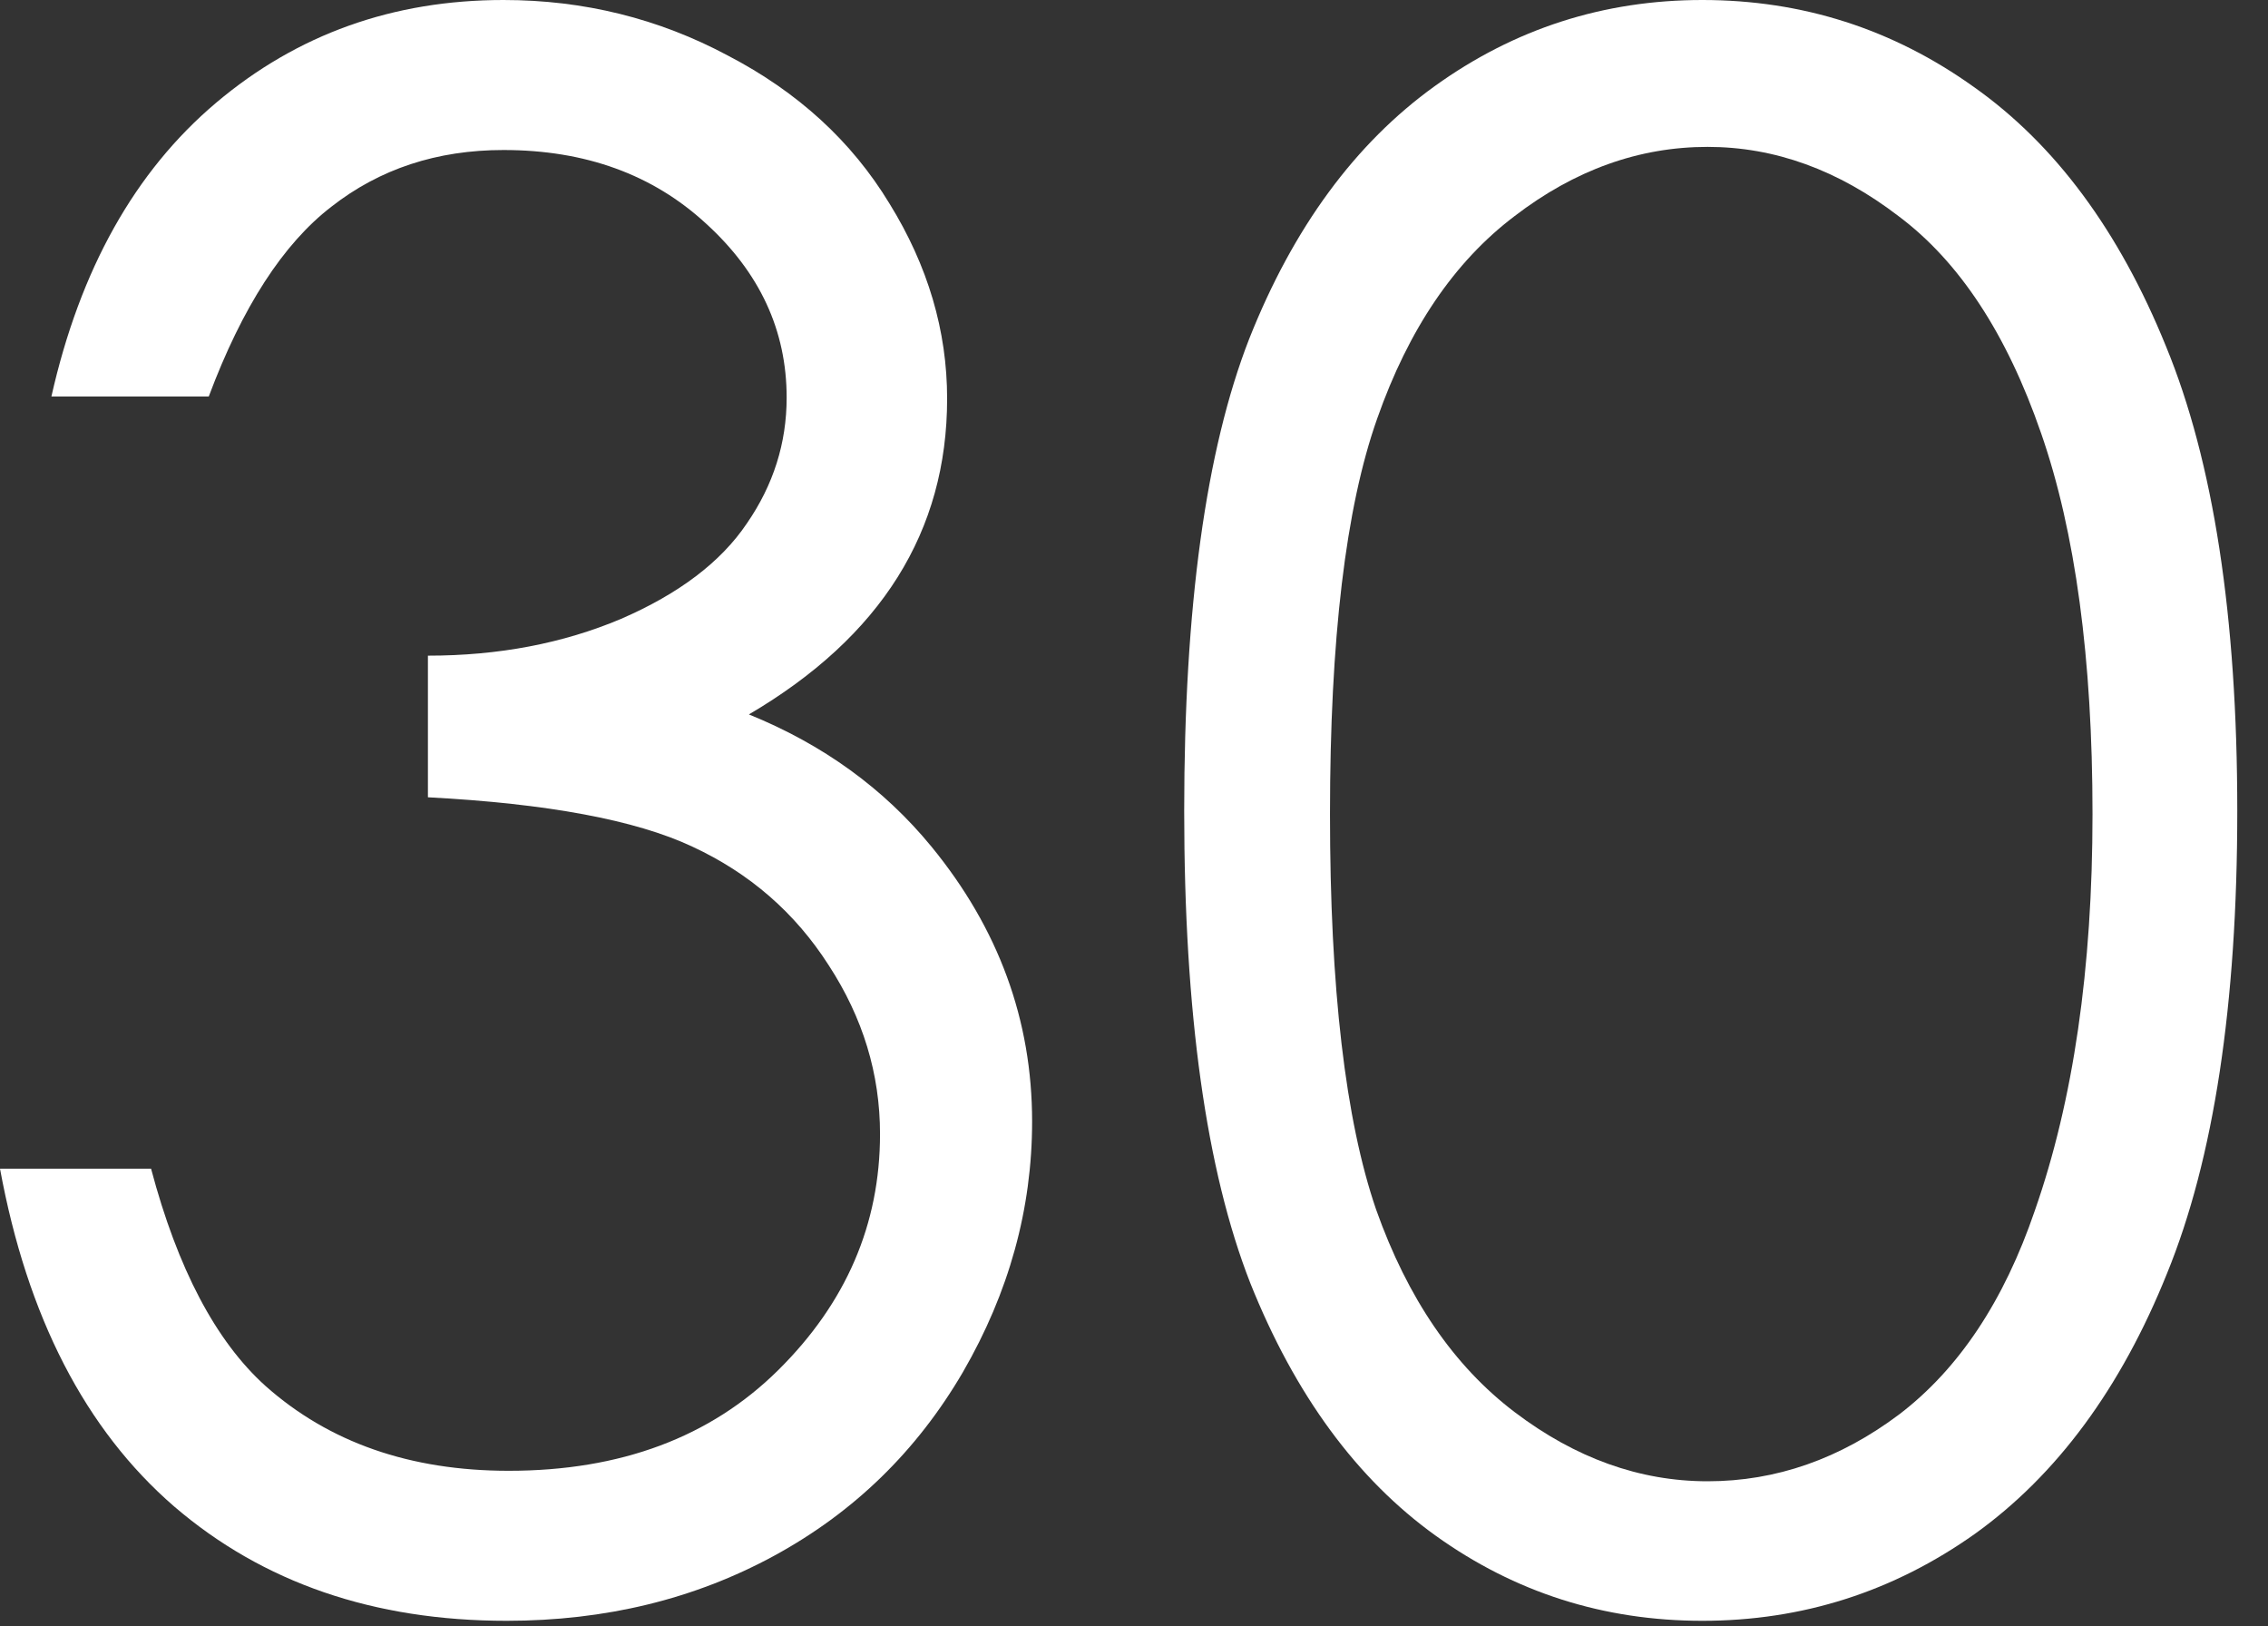
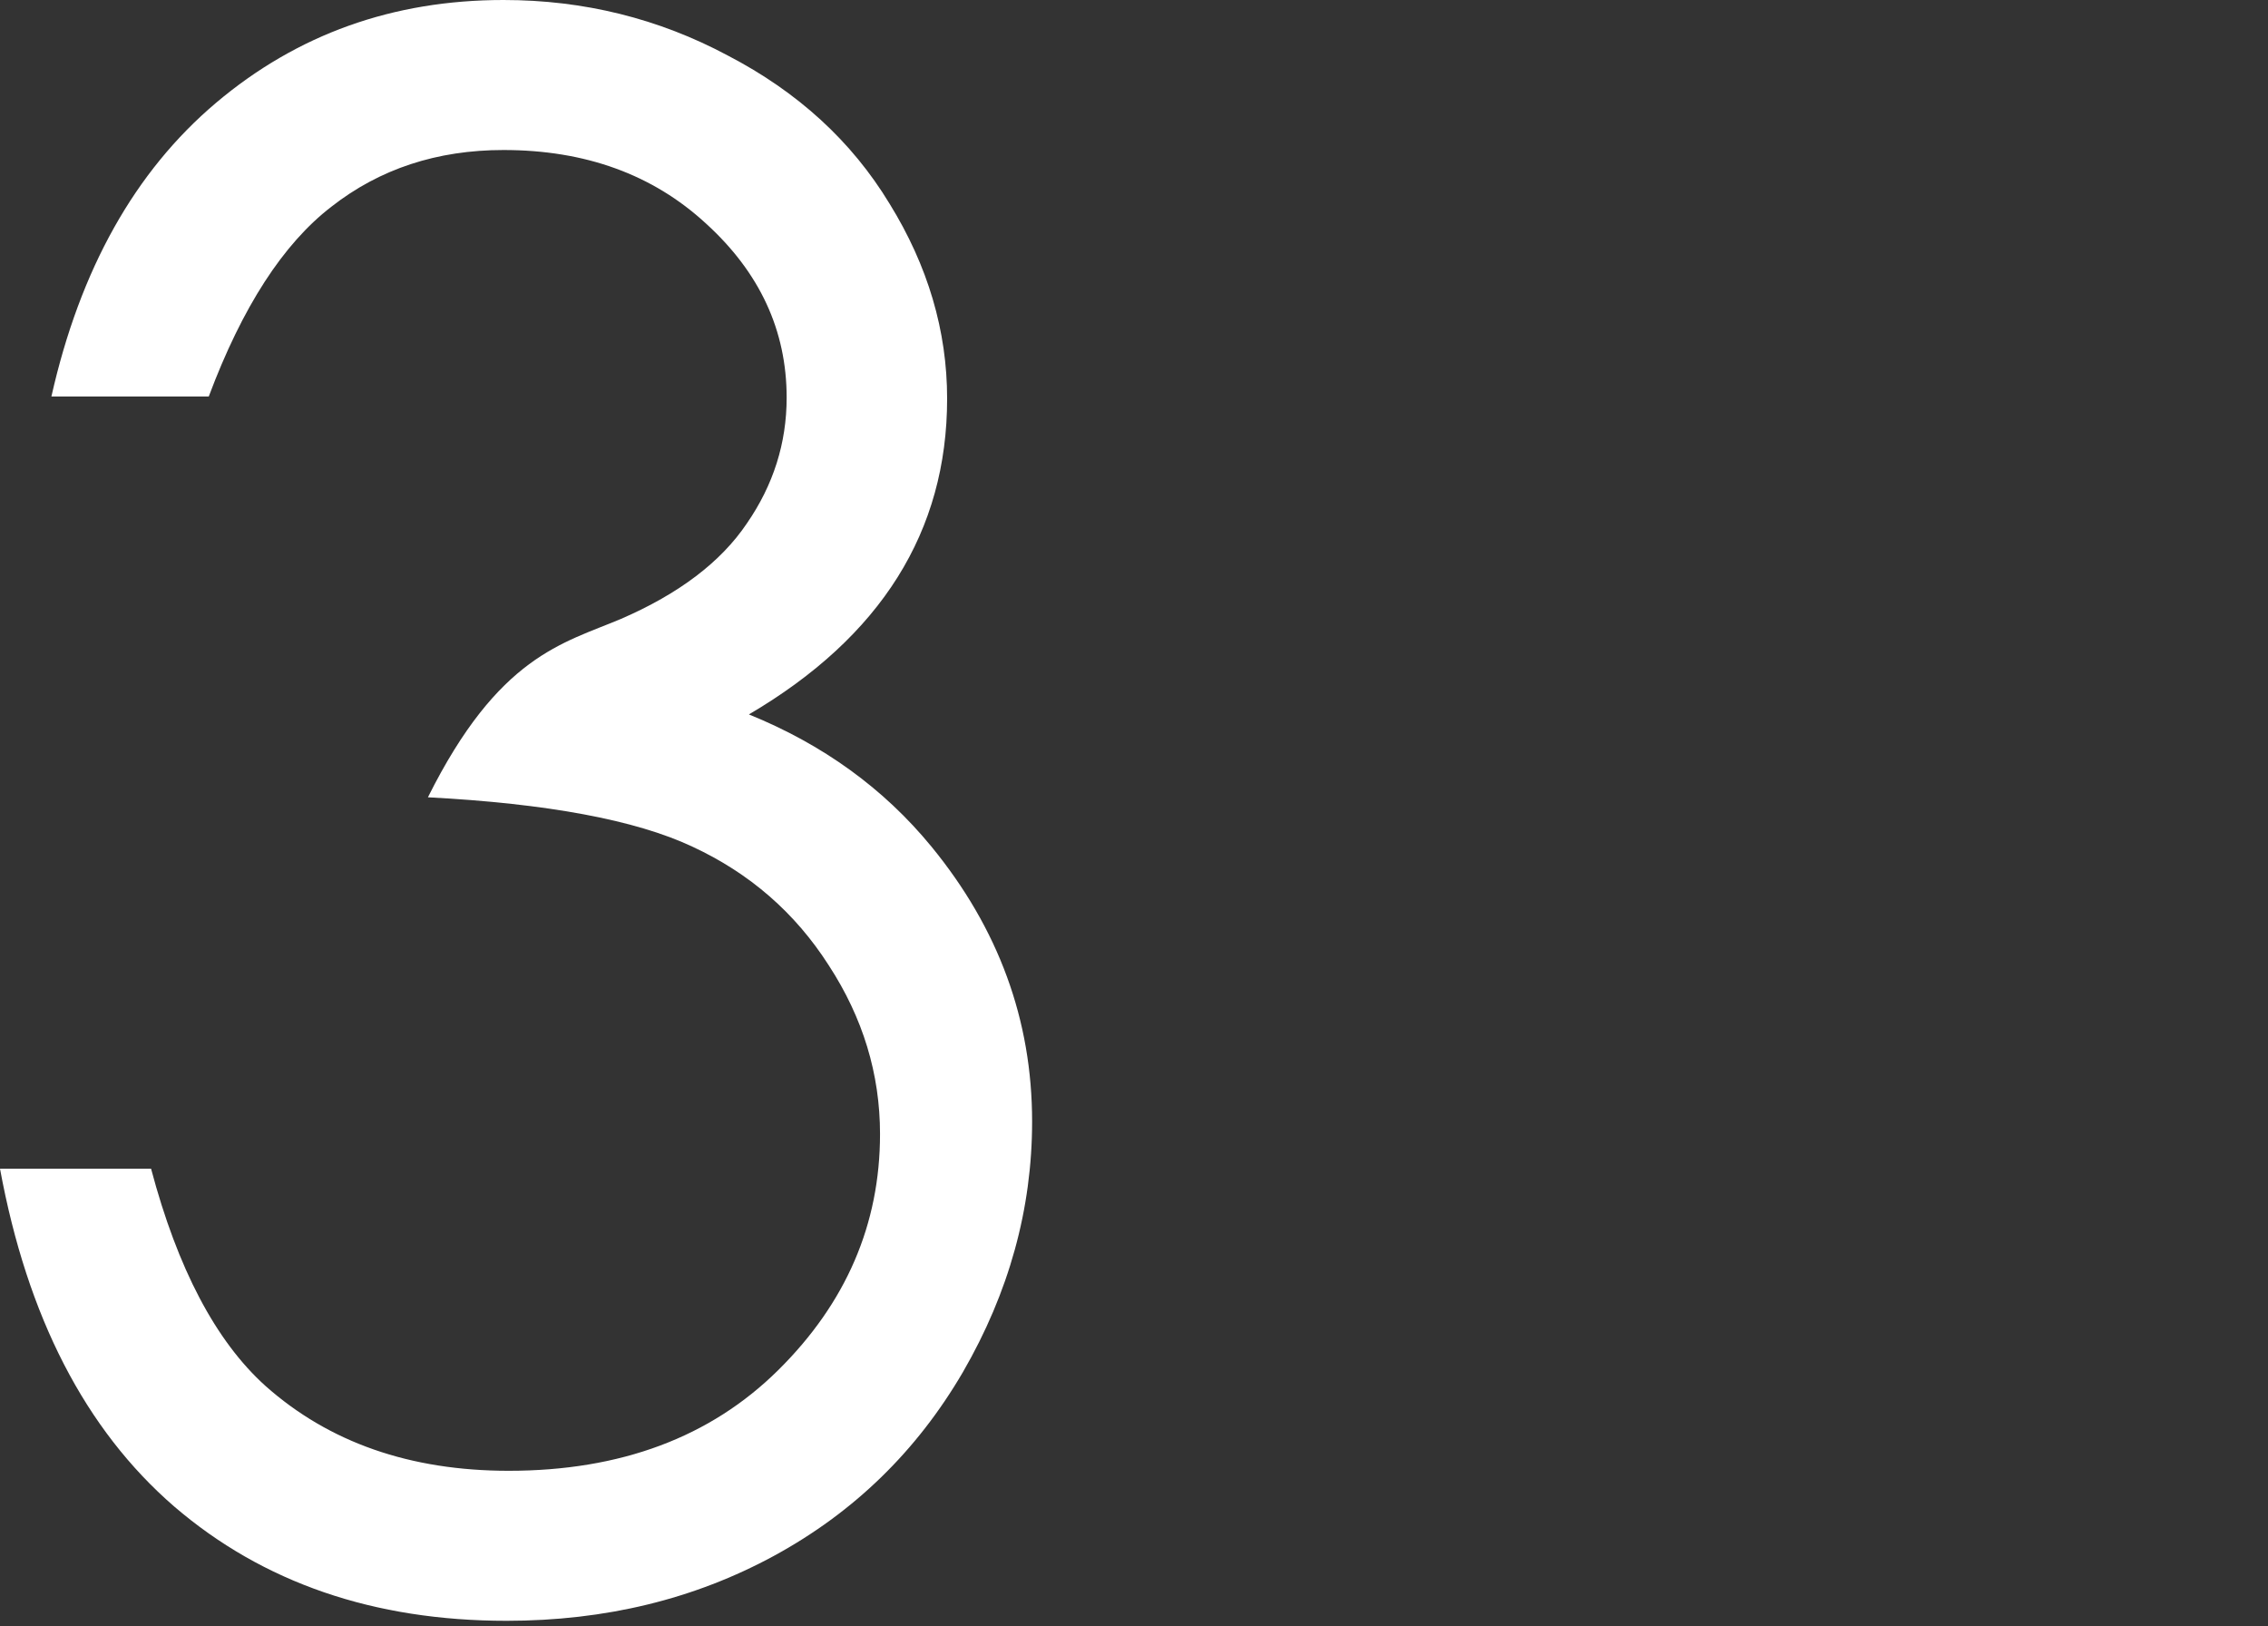
<svg xmlns="http://www.w3.org/2000/svg" width="53" height="38" viewBox="0 0 53 38" fill="none">
  <rect x="0" y="0" width="53" height="38" fill="#333333" stroke="none" />
-   <path d="M4.878 9.265H1.201C1.871 6.291 3.154 4.003 5.049 2.402C6.945 0.801 9.183 0 11.765 0C13.644 0 15.393 0.433 17.011 1.299C18.645 2.149 19.903 3.301 20.785 4.755C21.684 6.209 22.133 7.729 22.133 9.314C22.133 12.419 20.589 14.878 17.501 16.692C19.233 17.395 20.654 18.424 21.766 19.78C23.334 21.692 24.119 23.833 24.119 26.202C24.119 28.245 23.579 30.197 22.501 32.06C21.422 33.907 19.952 35.336 18.089 36.35C16.226 37.363 14.143 37.869 11.839 37.869C8.734 37.869 6.144 36.979 4.069 35.197C1.994 33.4 0.637 30.769 0 27.305H3.53C4.151 29.642 5.041 31.333 6.201 32.379C7.688 33.702 9.584 34.364 11.888 34.364C14.502 34.364 16.602 33.58 18.187 32.011C19.772 30.442 20.565 28.604 20.565 26.496C20.565 25.091 20.164 23.776 19.364 22.55C18.579 21.324 17.517 20.401 16.177 19.78C14.854 19.159 12.795 18.775 10 18.628V15.319C11.651 15.319 13.154 15.033 14.51 14.461C15.867 13.873 16.847 13.13 17.452 12.231C18.073 11.332 18.383 10.352 18.383 9.29C18.383 7.721 17.754 6.365 16.496 5.221C15.254 4.077 13.677 3.505 11.765 3.505C10.213 3.505 8.873 3.946 7.745 4.829C6.618 5.695 5.662 7.173 4.878 9.265Z" fill="white" />
-   <path d="M27.673 18.947C27.673 14.192 28.179 10.515 29.192 7.917C30.222 5.319 31.668 3.35 33.531 2.01C35.394 0.67 37.477 0 39.781 0C42.118 0 44.234 0.678 46.129 2.034C48.025 3.374 49.52 5.392 50.615 8.089C51.726 10.785 52.282 14.404 52.282 18.947C52.282 23.473 51.734 27.076 50.639 29.756C49.561 32.436 48.066 34.462 46.154 35.835C44.242 37.191 42.118 37.869 39.781 37.869C37.477 37.869 35.402 37.207 33.555 35.884C31.709 34.56 30.263 32.591 29.217 29.977C28.187 27.346 27.673 23.669 27.673 18.947ZM31.08 19.02C31.08 23.089 31.439 26.169 32.158 28.261C32.894 30.336 33.972 31.913 35.394 32.992C36.815 34.07 38.319 34.609 39.904 34.609C41.505 34.609 43 34.086 44.389 33.041C45.778 31.979 46.832 30.393 47.551 28.285C48.45 25.72 48.899 22.632 48.899 19.02C48.899 15.393 48.499 12.427 47.698 10.123C46.897 7.803 45.786 6.111 44.365 5.049C42.959 3.971 41.472 3.432 39.904 3.432C38.302 3.432 36.799 3.971 35.394 5.049C33.988 6.111 32.918 7.688 32.183 9.78C31.447 11.855 31.08 14.935 31.08 19.02Z" fill="white" />
+   <path d="M4.878 9.265H1.201C1.871 6.291 3.154 4.003 5.049 2.402C6.945 0.801 9.183 0 11.765 0C13.644 0 15.393 0.433 17.011 1.299C18.645 2.149 19.903 3.301 20.785 4.755C21.684 6.209 22.133 7.729 22.133 9.314C22.133 12.419 20.589 14.878 17.501 16.692C19.233 17.395 20.654 18.424 21.766 19.78C23.334 21.692 24.119 23.833 24.119 26.202C24.119 28.245 23.579 30.197 22.501 32.06C21.422 33.907 19.952 35.336 18.089 36.35C16.226 37.363 14.143 37.869 11.839 37.869C8.734 37.869 6.144 36.979 4.069 35.197C1.994 33.4 0.637 30.769 0 27.305H3.53C4.151 29.642 5.041 31.333 6.201 32.379C7.688 33.702 9.584 34.364 11.888 34.364C14.502 34.364 16.602 33.58 18.187 32.011C19.772 30.442 20.565 28.604 20.565 26.496C20.565 25.091 20.164 23.776 19.364 22.55C18.579 21.324 17.517 20.401 16.177 19.78C14.854 19.159 12.795 18.775 10 18.628C11.651 15.319 13.154 15.033 14.51 14.461C15.867 13.873 16.847 13.13 17.452 12.231C18.073 11.332 18.383 10.352 18.383 9.29C18.383 7.721 17.754 6.365 16.496 5.221C15.254 4.077 13.677 3.505 11.765 3.505C10.213 3.505 8.873 3.946 7.745 4.829C6.618 5.695 5.662 7.173 4.878 9.265Z" fill="white" />
</svg>